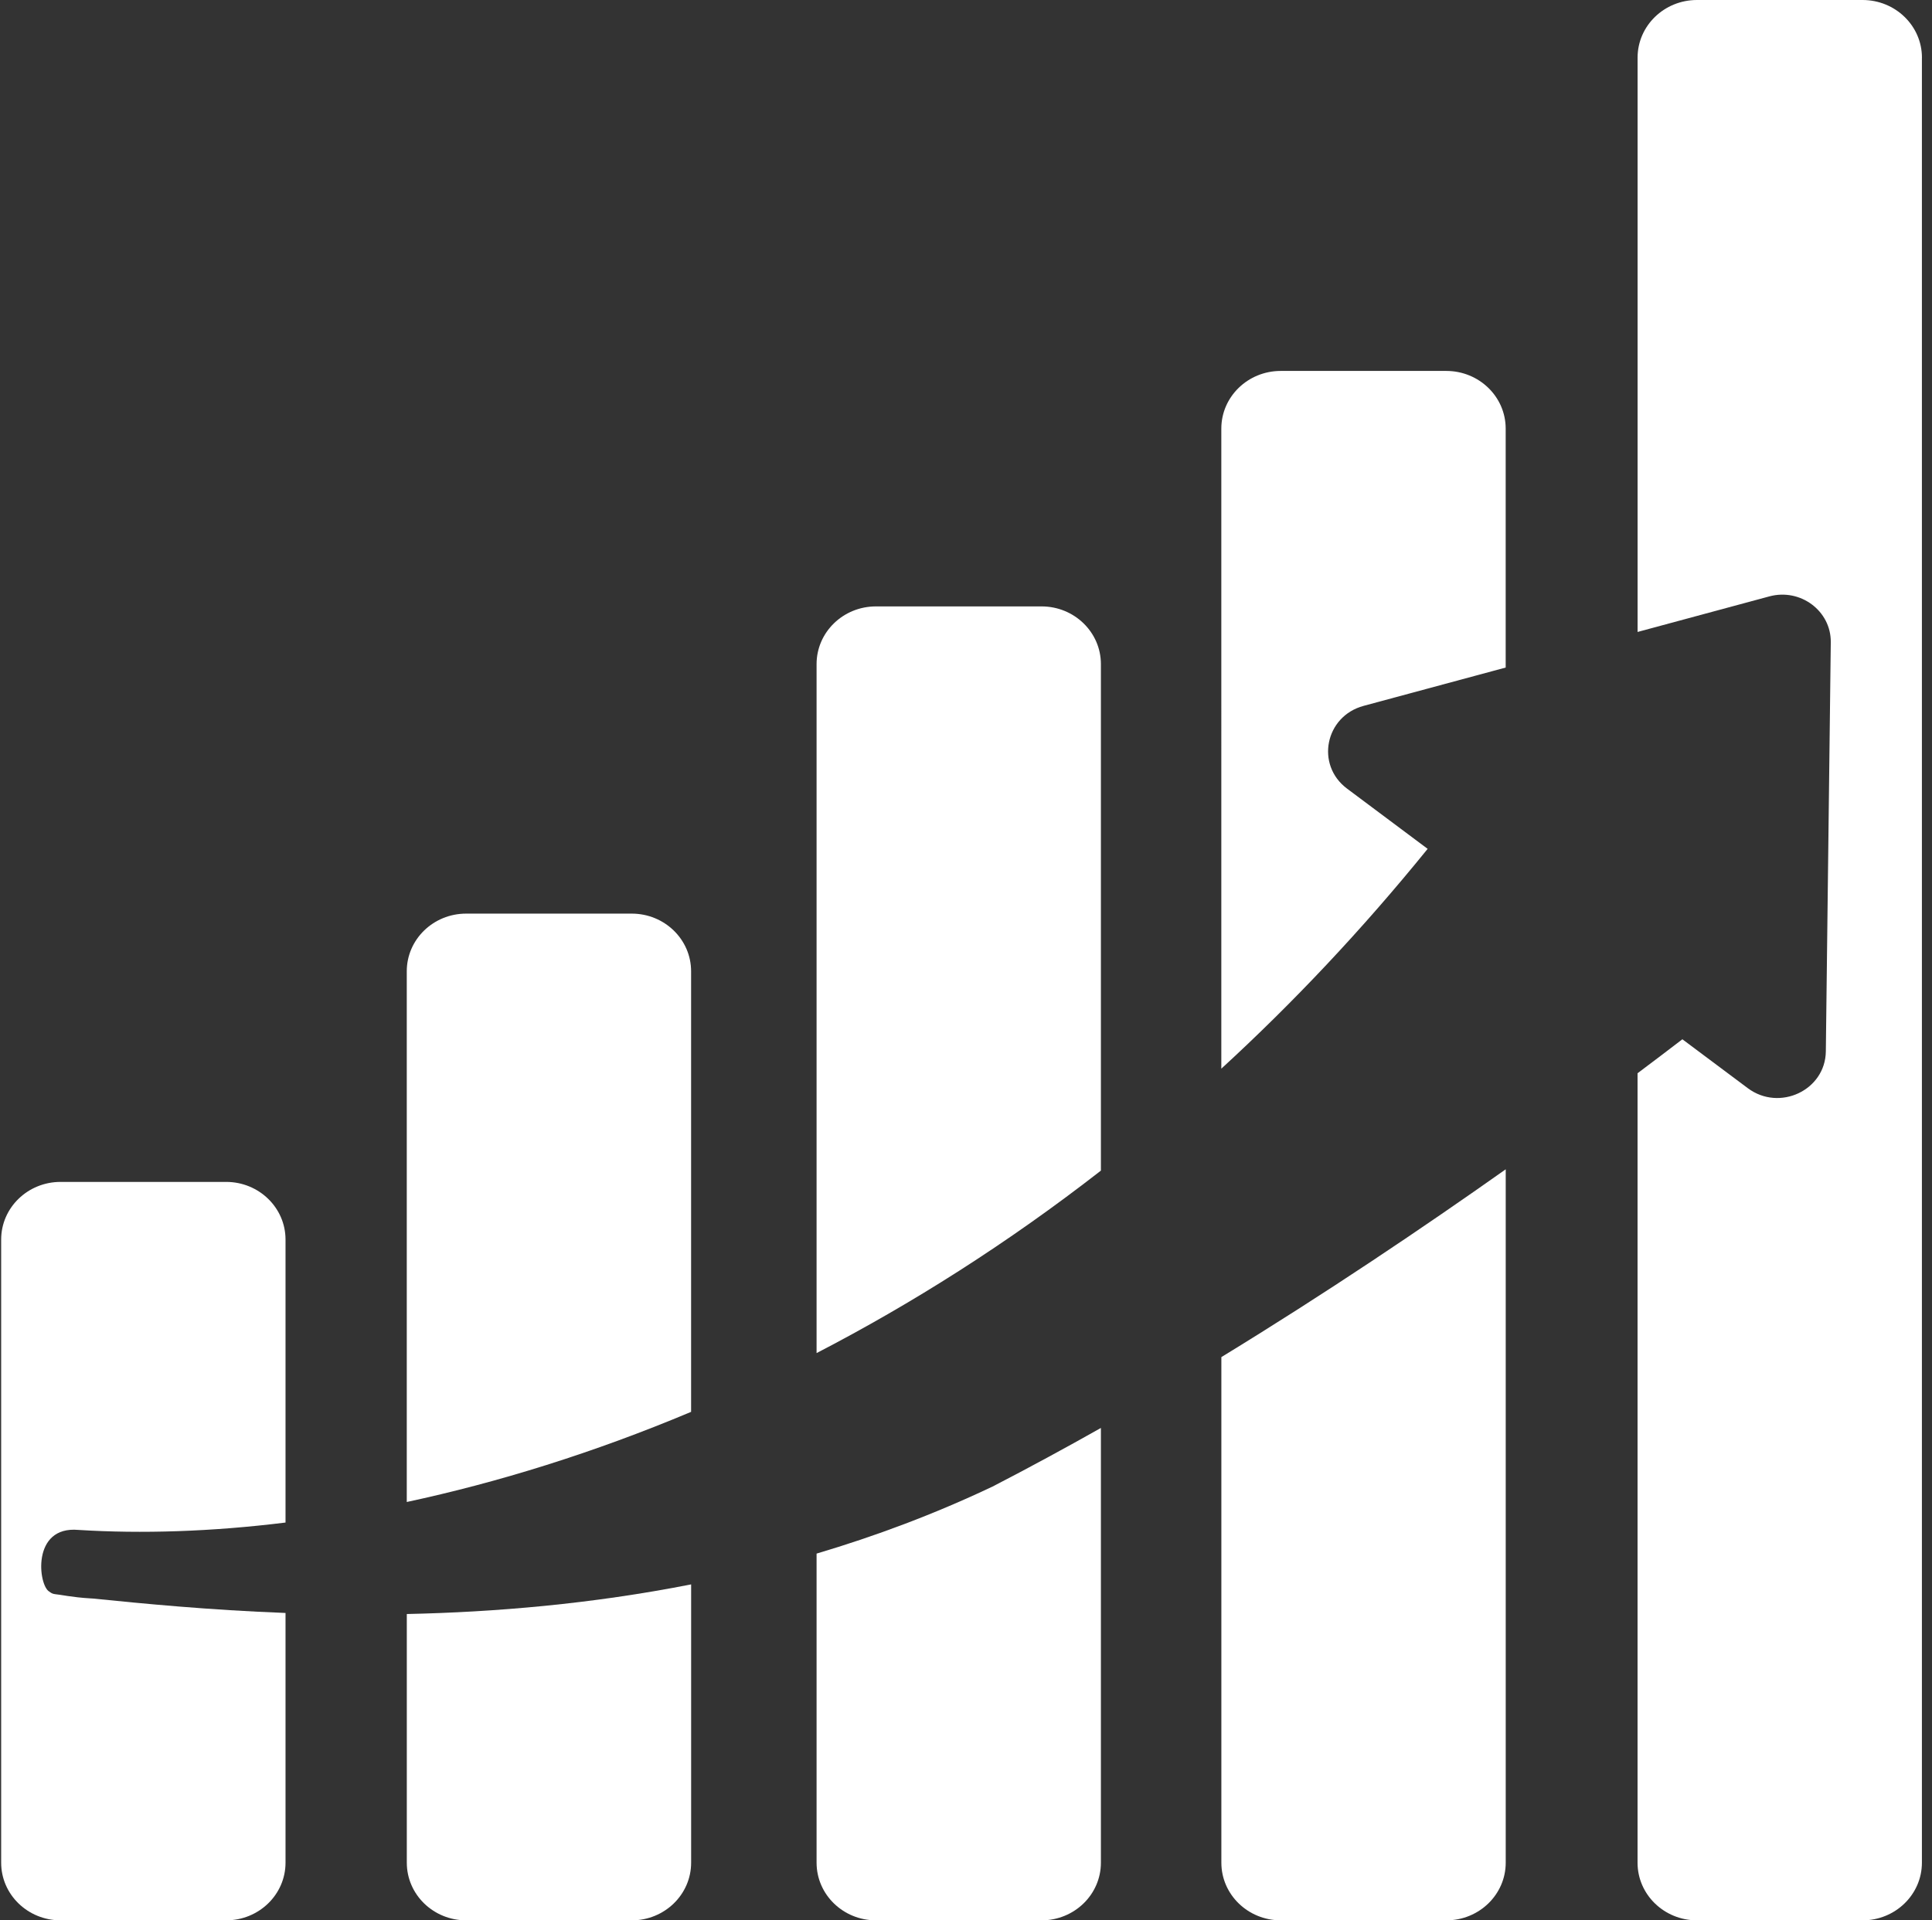
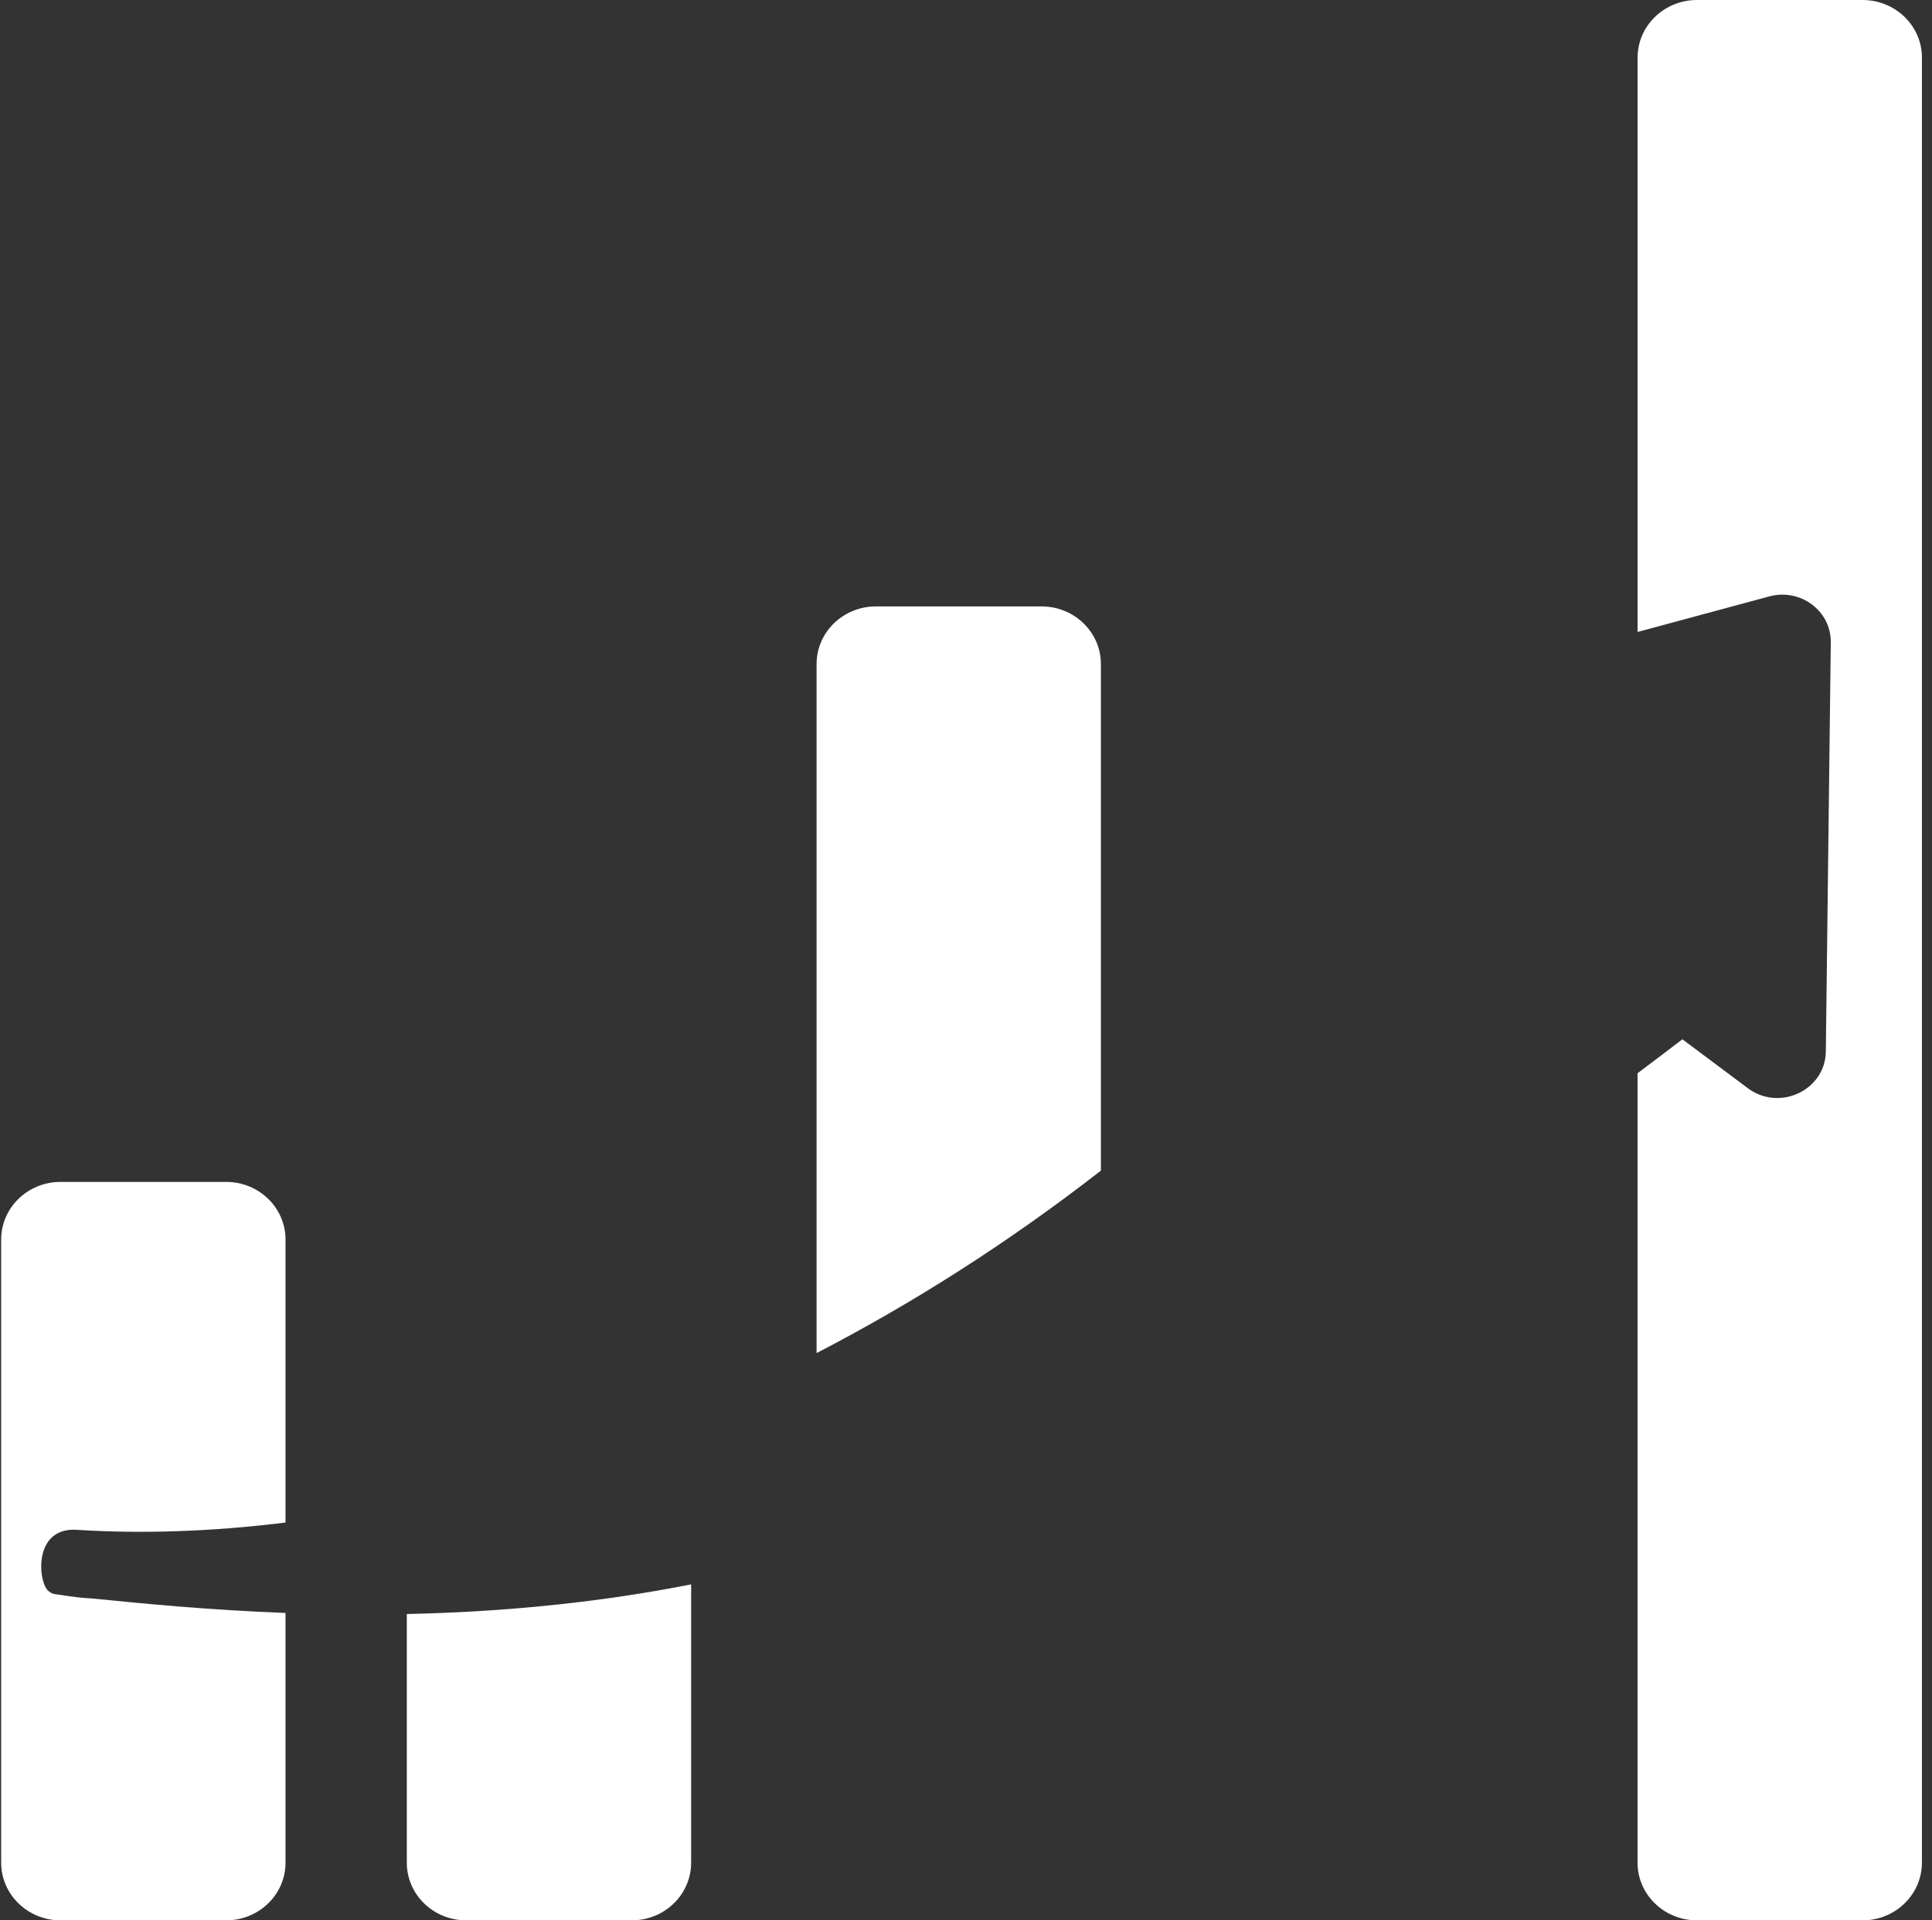
<svg xmlns="http://www.w3.org/2000/svg" id="Capa_1" data-name="Capa 1" viewBox="0 0 515 512">
  <rect x="0" y="0" width="515" height="512" fill="#333333" stroke="none" />
  <defs>
    <style>
      .cls-1 {
        fill: #fff;
      }
    </style>
  </defs>
  <path class="cls-1" d="m13.17,424.37c.14.08.25.21.41.29.19.12.43.24.73.31.24.06.42.07.47.08,1.04.06,4.45.83,9.28,1.11.14.01.37.02.67.04,13.25,1.34,30.84,3.07,51.38,3.85v66.58c0,8.49-7.09,15.37-15.83,15.37H16.14c-8.74,0-15.83-6.88-15.83-15.37v-166.14c0-8.49,7.09-15.37,15.83-15.37h44.14c8.74,0,15.83,6.88,15.83,15.37v75.45c-19.79,2.45-38.35,3.02-55.18,1.97-12.66-1.17-10.7,14.95-7.76,16.46Z" />
  <path class="cls-1" d="m512.31,15.37v481.26c0,8.49-7.09,15.37-15.83,15.37h-44.14c-8.74,0-15.83-6.88-15.83-15.37v-210.48c4.33-3.25,8.33-6.28,11.95-9.06l17.44,13.04c8.45,6.31,20.68.54,20.8-9.81l1.32-109.07c.1-8.36-8.09-14.48-16.38-12.24l-35.12,9.48V15.37c0-8.49,7.09-15.37,15.83-15.37h44.14c8.74,0,15.83,6.88,15.83,15.37Z" />
-   <path class="cls-1" d="m184.22,258.96v117.47c-26.03,10.95-51.55,18.83-75.79,24.03v-141.5c0-8.49,7.08-15.37,15.82-15.37h44.15c8.74,0,15.82,6.88,15.82,15.37Z" />
  <path class="cls-1" d="m108.44,430.33c23.43-.5,49.18-2.66,75.79-7.9v74.2c0,8.49-7.08,15.37-15.82,15.37h-44.15c-8.74,0-15.82-6.88-15.82-15.37v-66.3Z" />
  <path class="cls-1" d="m293.46,177.06v135.05c-24.98,19.44-50.47,35.54-75.79,48.65v-183.7c0-8.49,7.08-15.38,15.82-15.38h44.15c8.74,0,15.82,6.89,15.82,15.38Z" />
-   <path class="cls-1" d="m264.55,396.36c9.72-5.02,19.38-10.26,28.91-15.64v115.91c0,8.49-7.08,15.37-15.82,15.37h-44.15c-8.74,0-15.82-6.88-15.82-15.37v-82.41c15.64-4.64,31.36-10.5,46.88-17.86Z" />
-   <path class="cls-1" d="m401.36,114.27v63.71l-37.88,10.22c-10.26,2.77-12.85,15.74-4.42,22.05l21.5,16.07c-17.62,21.75-36.06,41.23-55,58.61V114.27c0-8.49,7.09-15.37,15.83-15.37h44.14c8.74,0,15.83,6.88,15.83,15.37Z" />
-   <path class="cls-1" d="m325.57,361.83c27.81-17,53.72-34.46,75.8-50.07v184.87c0,8.49-7.09,15.37-15.83,15.37h-44.14c-8.74,0-15.83-6.88-15.83-15.37v-134.8Z" />
</svg>